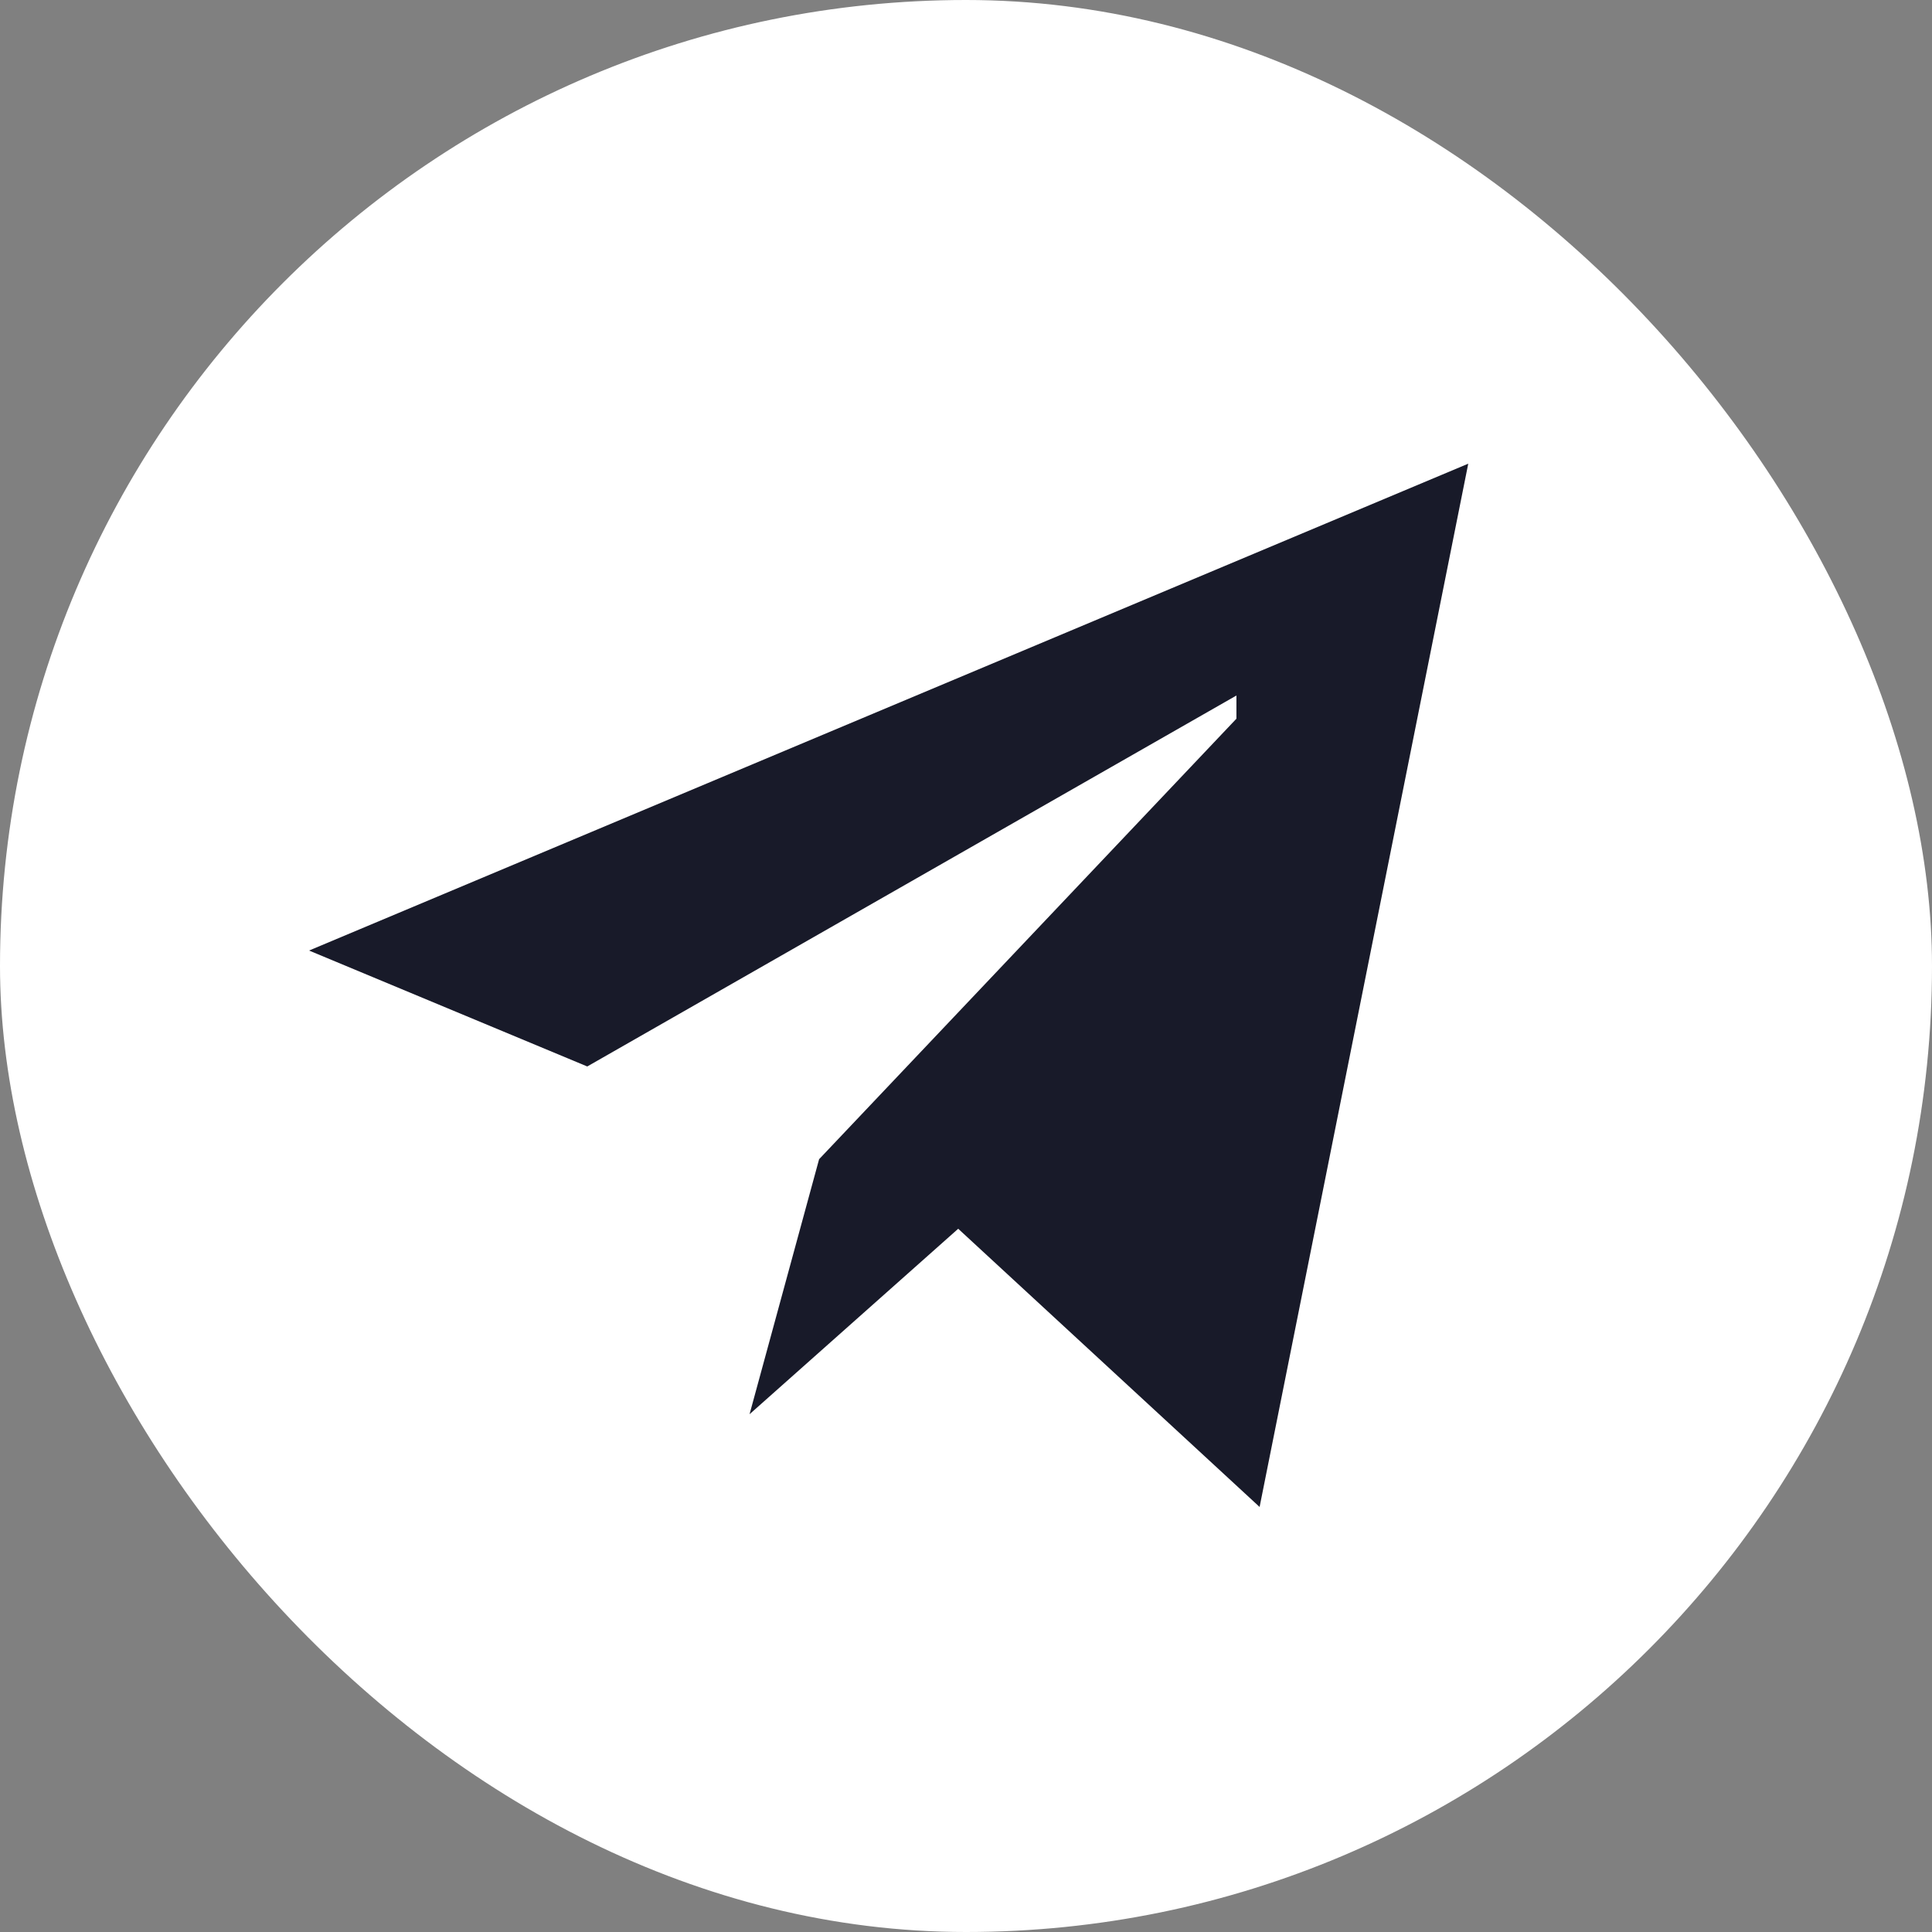
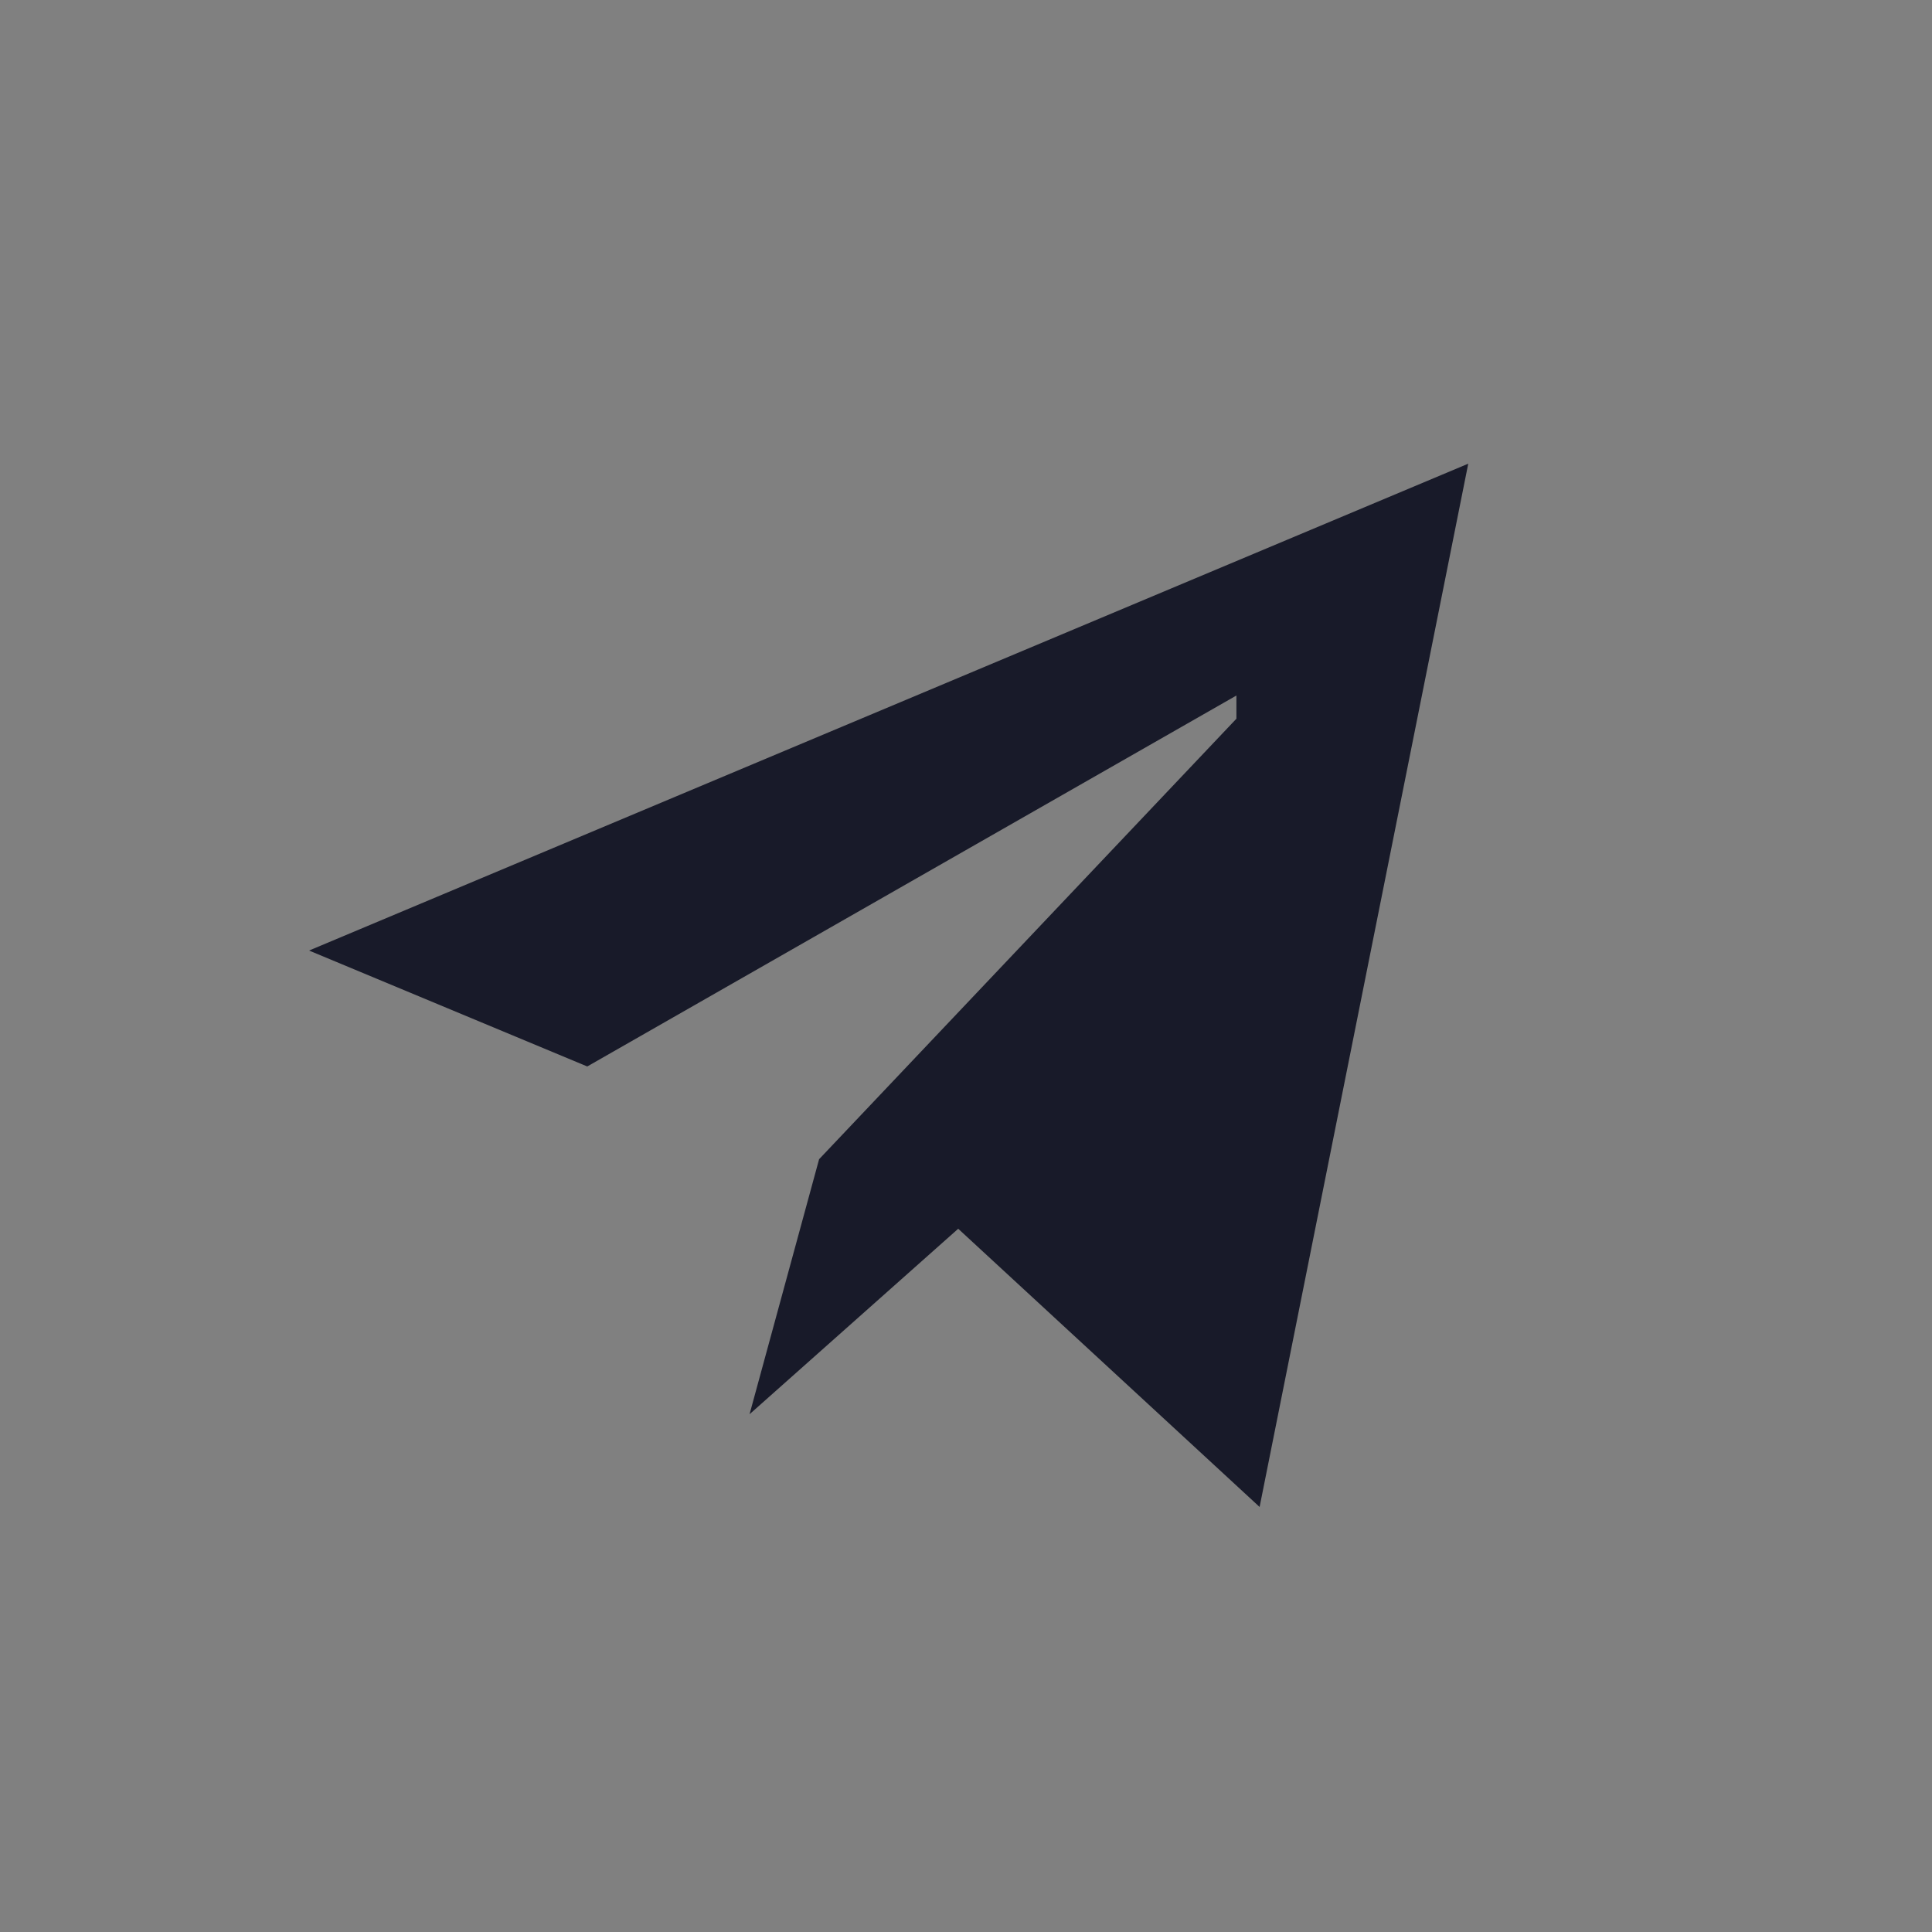
<svg xmlns="http://www.w3.org/2000/svg" width="30" height="30" viewBox="0 0 30 30" fill="none">
  <rect x="0" y="0" width="30" height="30" fill="#808080" stroke="none" />
-   <rect width="30" height="30" rx="15" fill="white" />
  <path d="M22.799 7.2L19.559 23.4L14.879 19.08L11.639 21.96L12.719 18L19.199 11.16V10.8L9.119 16.56L4.799 14.76L22.799 7.2Z" fill="#181A29" />
</svg>